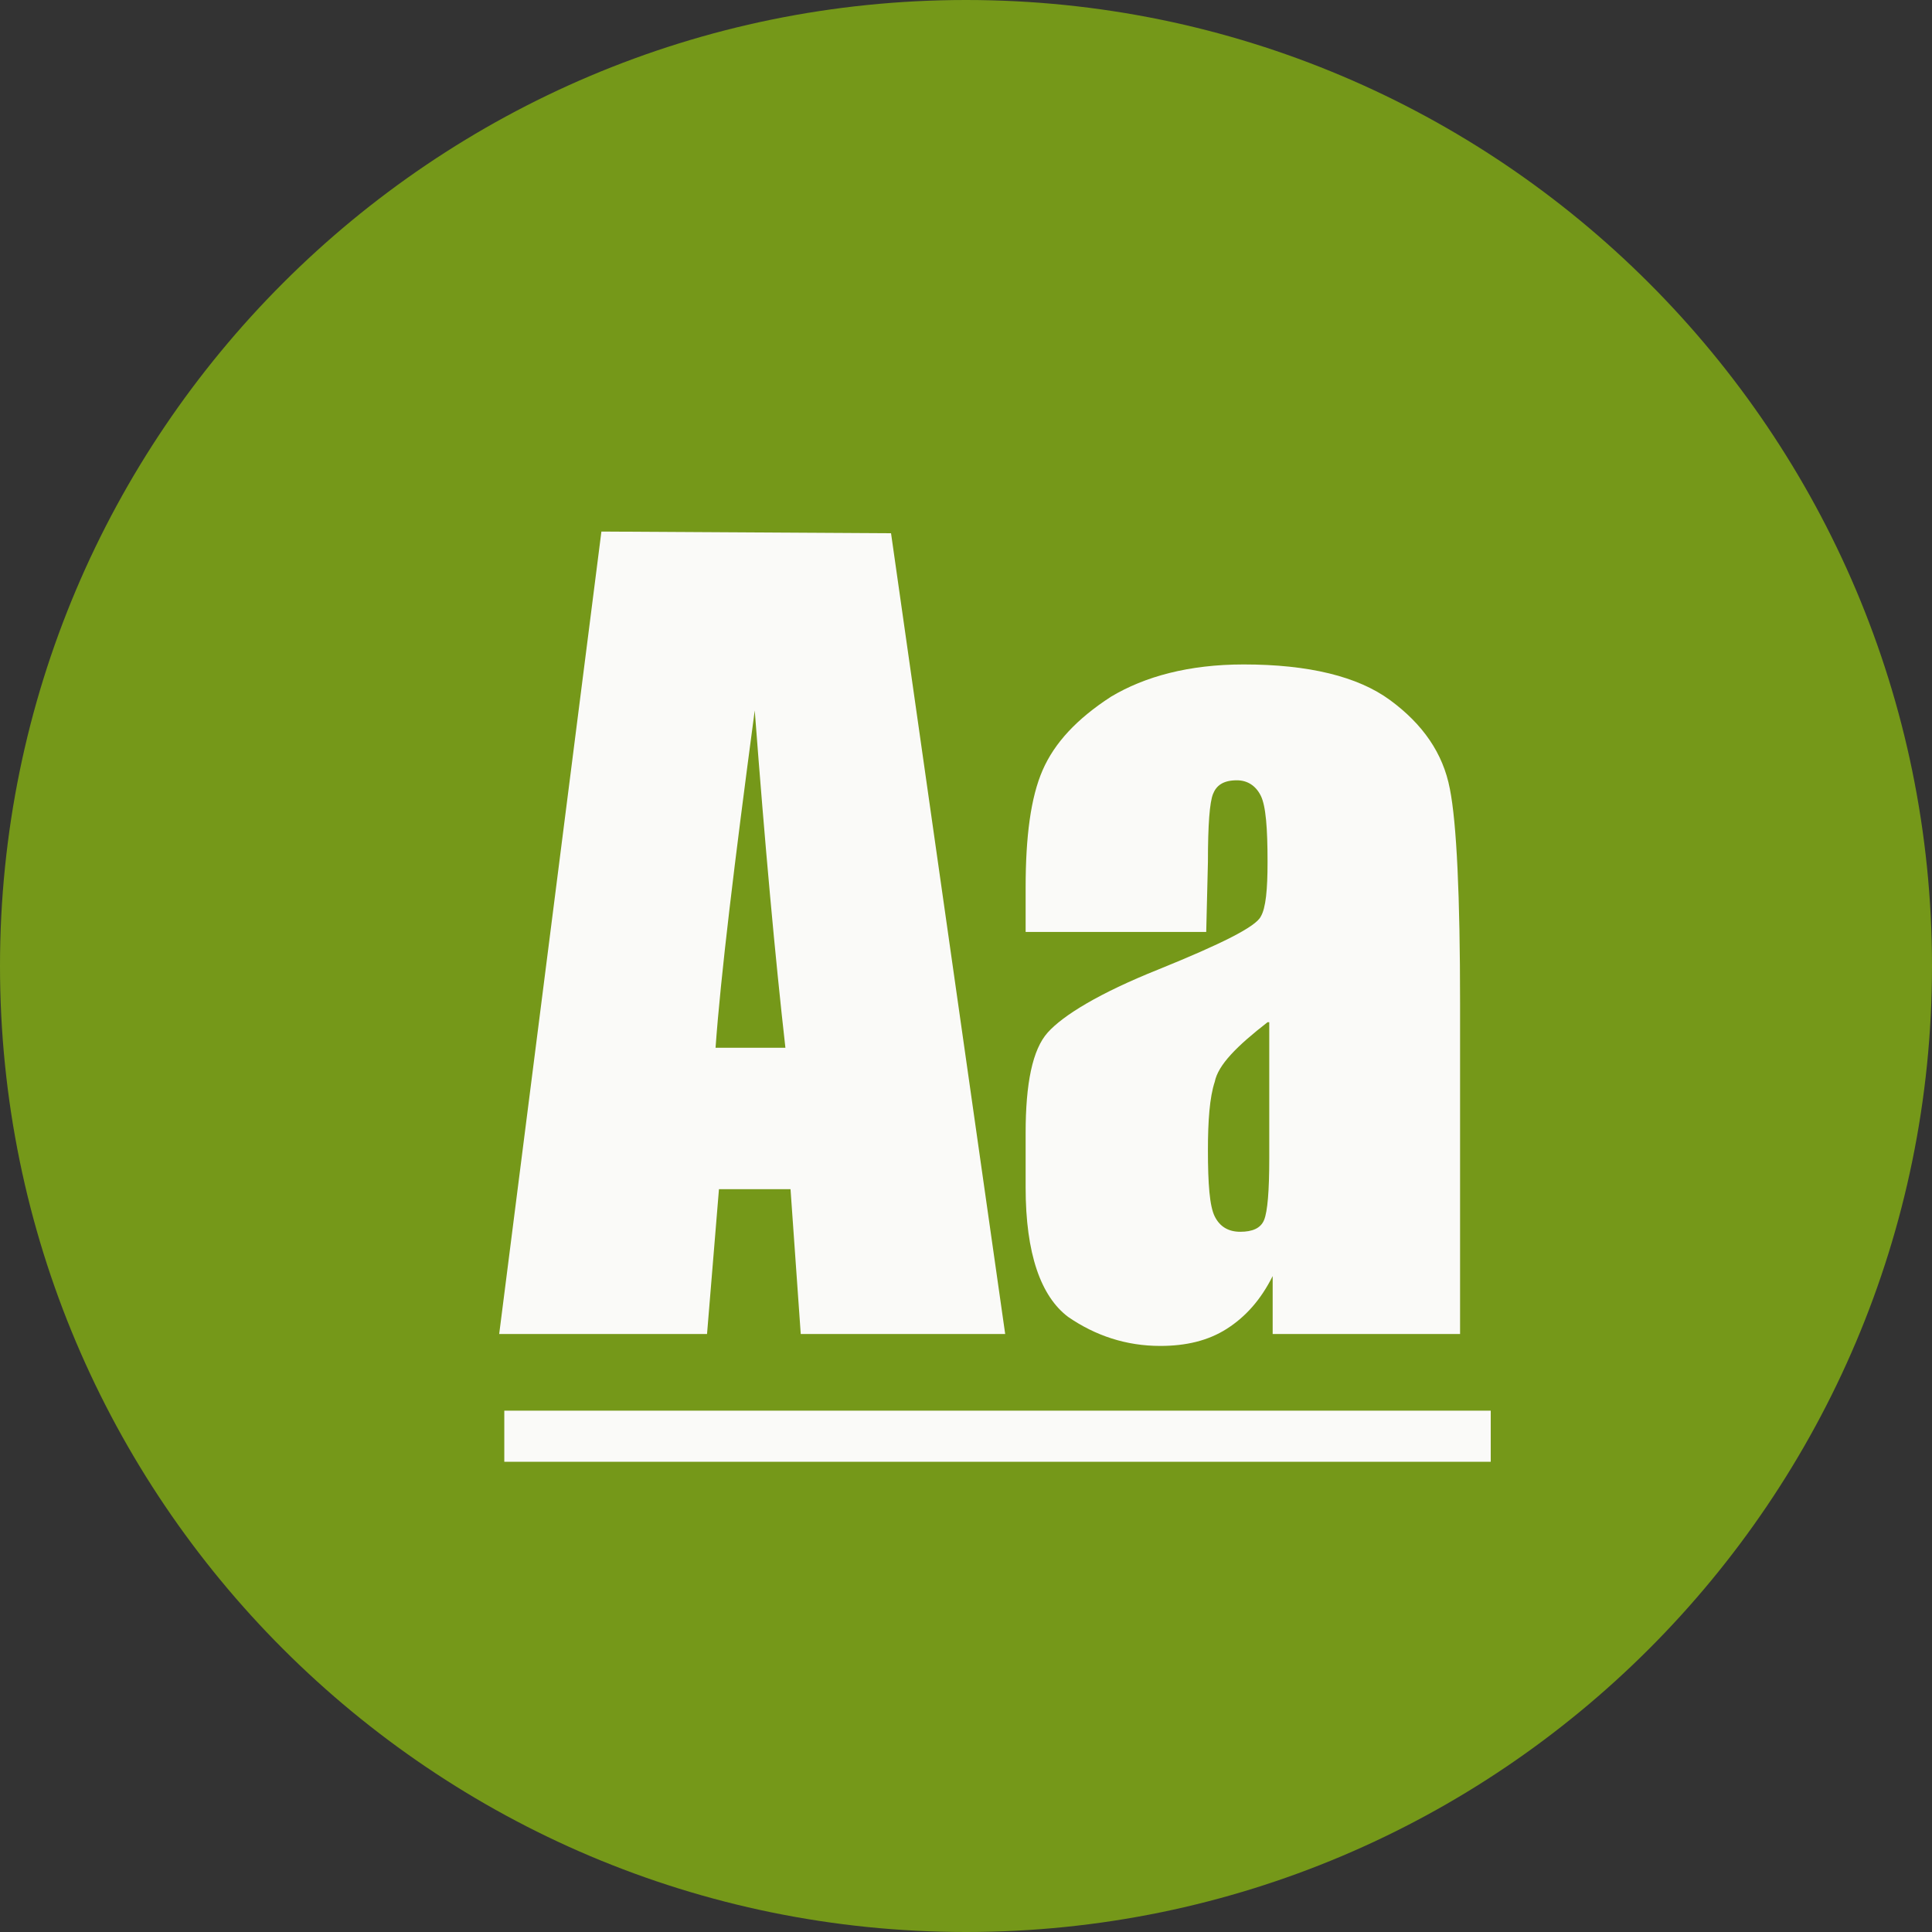
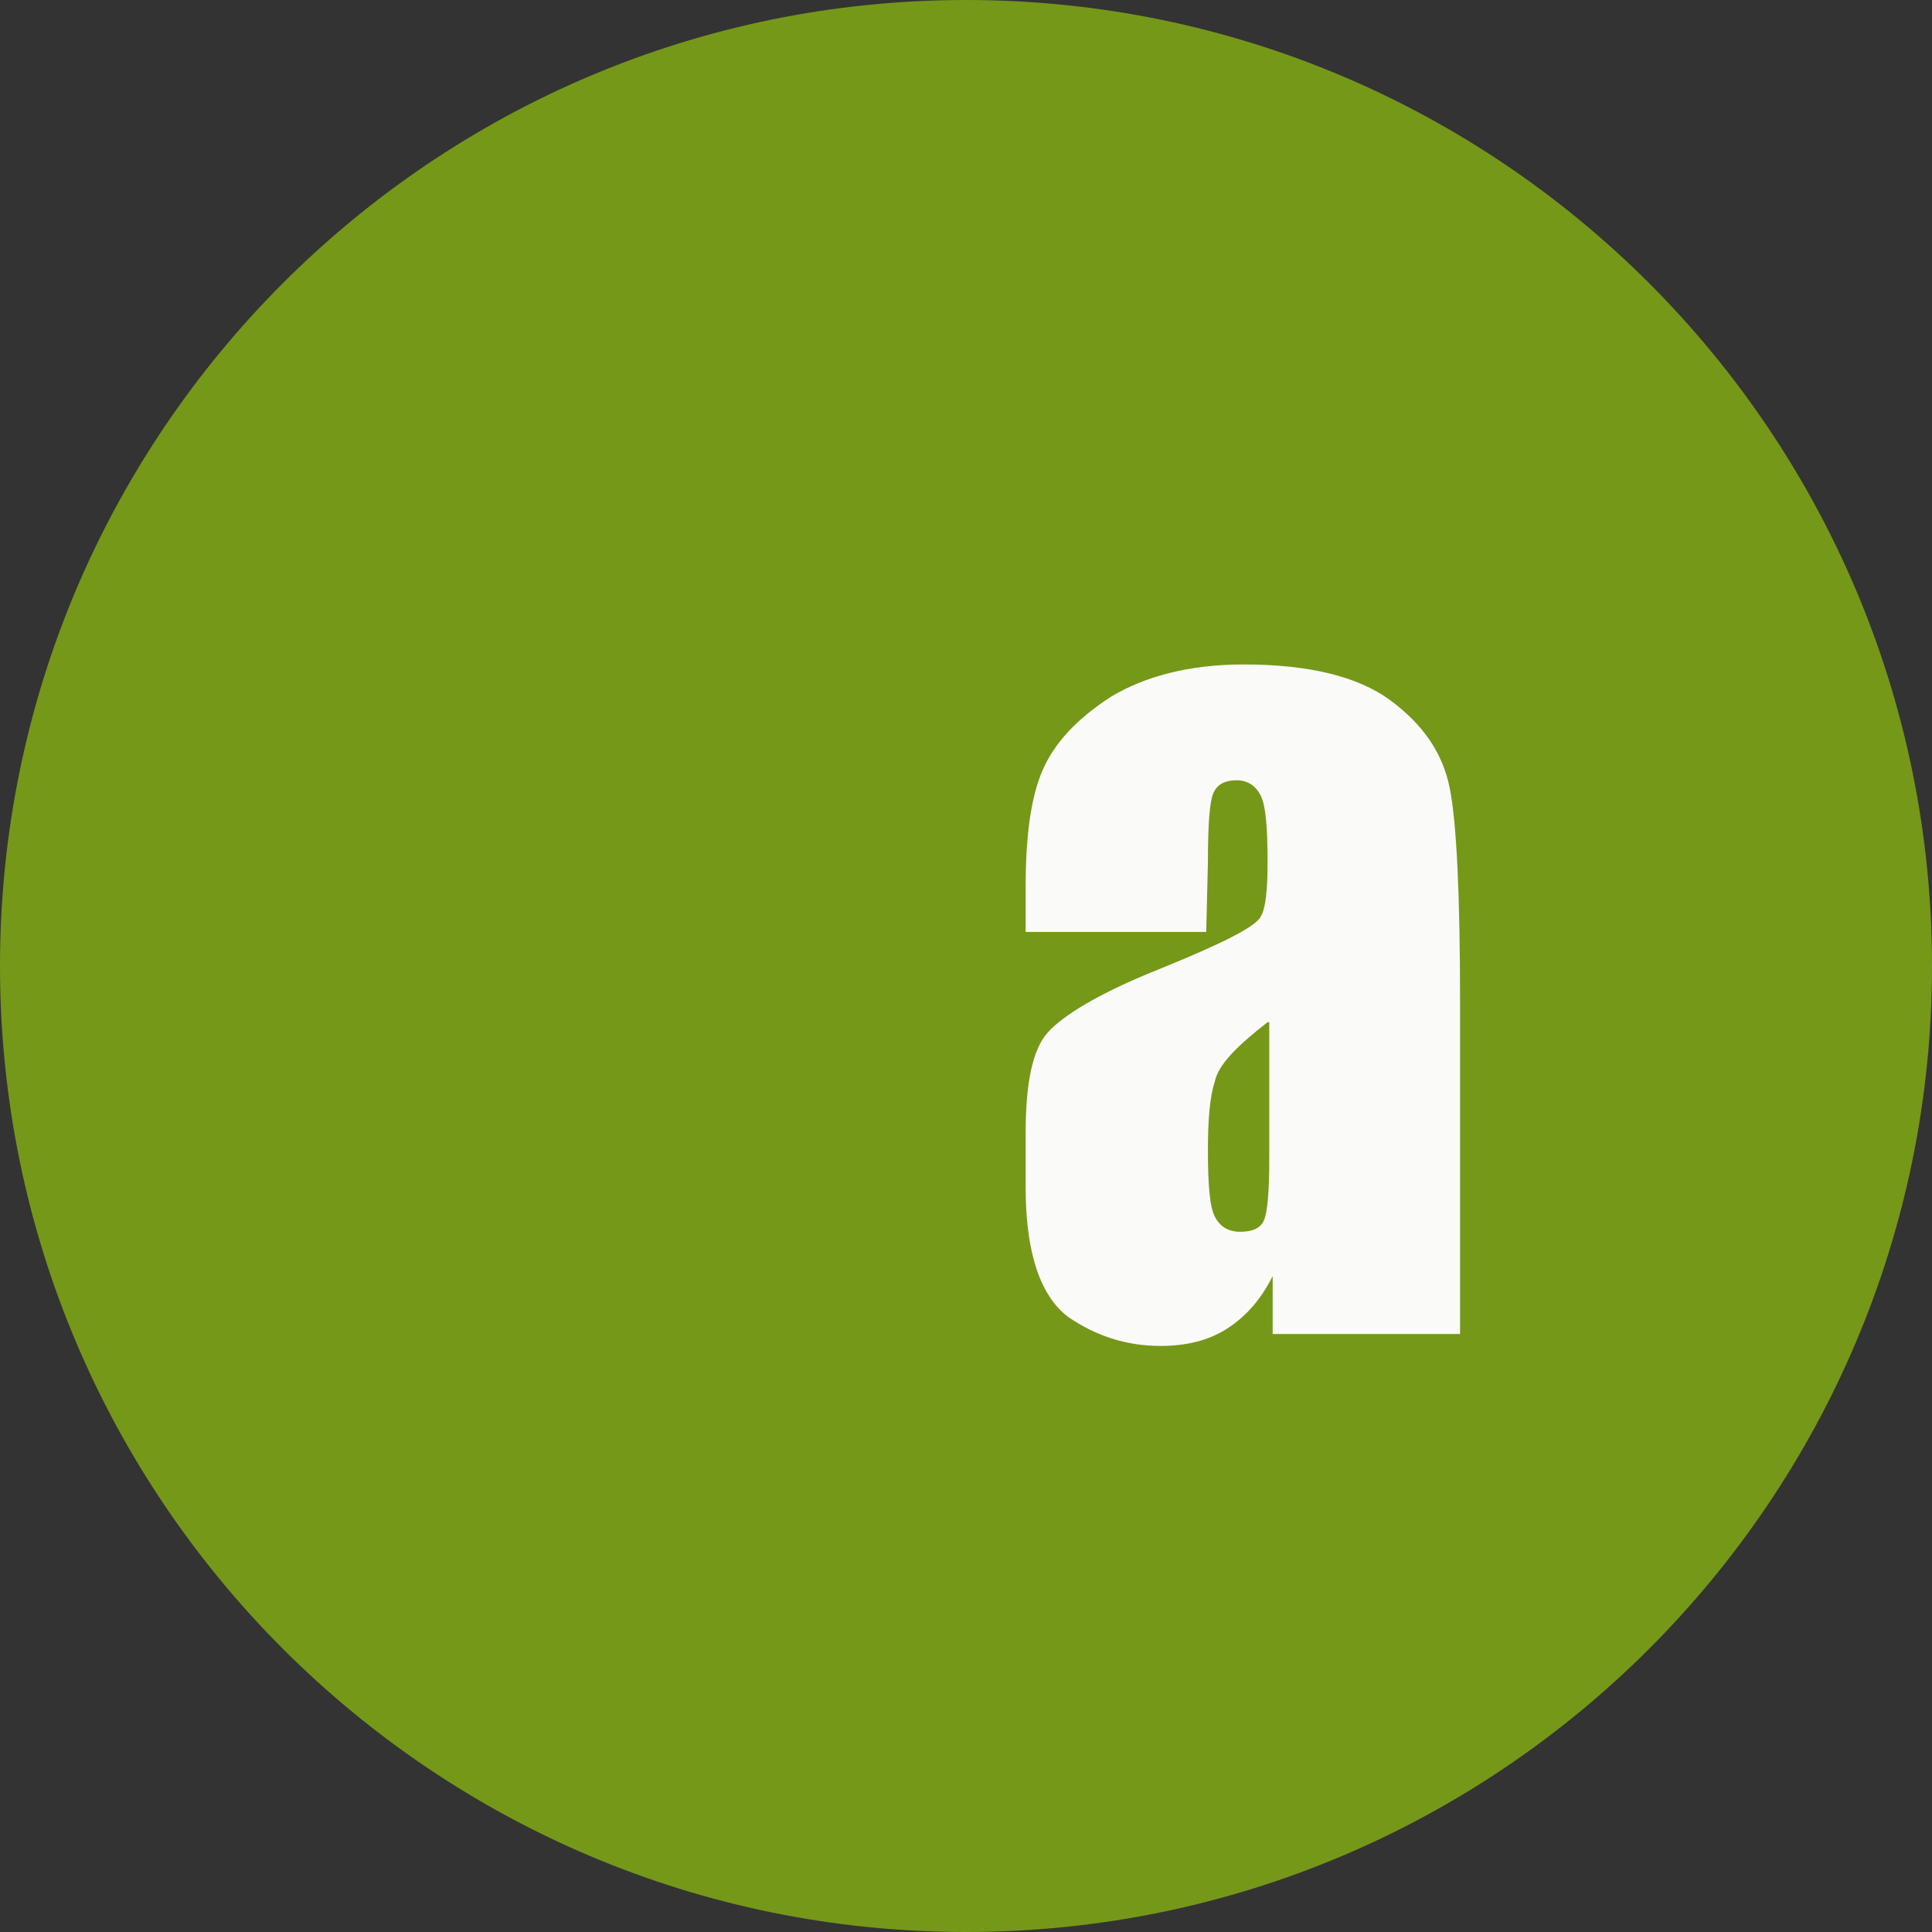
<svg xmlns="http://www.w3.org/2000/svg" version="1.1" id="Ebene_1" x="0px" y="0px" viewBox="0 0 113.4 113.4" style="enable-background:new 0 0 113.4 113.4;" xml:space="preserve">
  <rect x="0" y="0" width="113.4" height="113.4" fill="#333333" stroke="none" />
  <style type="text/css">
	.st0{fill:#759819;}
	.st1{fill:#FAFAF8;}
</style>
  <g>
    <path class="st0" d="M0,56.7C0,25.4,25.4,0,56.7,0s56.7,25.4,56.7,56.7S88,113.4,56.7,113.4S0,88,0,56.7z" />
    <g>
-       <path class="st1" d="M52.3,31.3l6.7,47H47l-0.6-8.5h-4.2l-0.7,8.5H29.3l6-47.1L52.3,31.3L52.3,31.3z M46.1,61.5    c-0.6-5.3-1.2-11.9-1.8-19.8c-1.2,9-2,15.6-2.3,19.8H46.1z" />
      <path class="st1" d="M70.8,54.7H60.2v-2.6c0-3,0.3-5.3,1-6.9c0.7-1.6,2-3,4-4.3c2-1.2,4.6-1.9,7.8-1.9c3.8,0,6.7,0.7,8.6,2.1    c1.9,1.4,3.1,3.1,3.5,5.2c0.4,2,0.6,6.3,0.6,12.6v19.4h-11v-3.4C74,76.3,73.1,77.3,72,78s-2.4,1-3.9,1c-2,0-3.8-0.6-5.4-1.7    c-1.6-1.2-2.5-3.7-2.5-7.6v-3.2c0-2.9,0.4-4.9,1.3-5.9s3-2.3,6.5-3.7c3.7-1.5,5.7-2.5,6-3.1c0.3-0.5,0.4-1.6,0.4-3.2    c0-2-0.1-3.3-0.4-3.9s-0.8-0.9-1.4-0.9c-0.8,0-1.2,0.3-1.4,0.8c-0.2,0.5-0.3,1.8-0.3,4L70.8,54.7L70.8,54.7z M74.4,60    c-1.8,1.4-2.9,2.5-3.1,3.5c-0.3,0.9-0.4,2.3-0.4,4c0,2,0.1,3.3,0.4,3.9s0.8,0.9,1.5,0.9s1.2-0.2,1.4-0.7c0.2-0.5,0.3-1.7,0.3-3.6    v-8H74.4z" />
-       <path class="st1" d="M29.6,85.8v-3h57.9v3H29.6z" />
    </g>
  </g>
</svg>